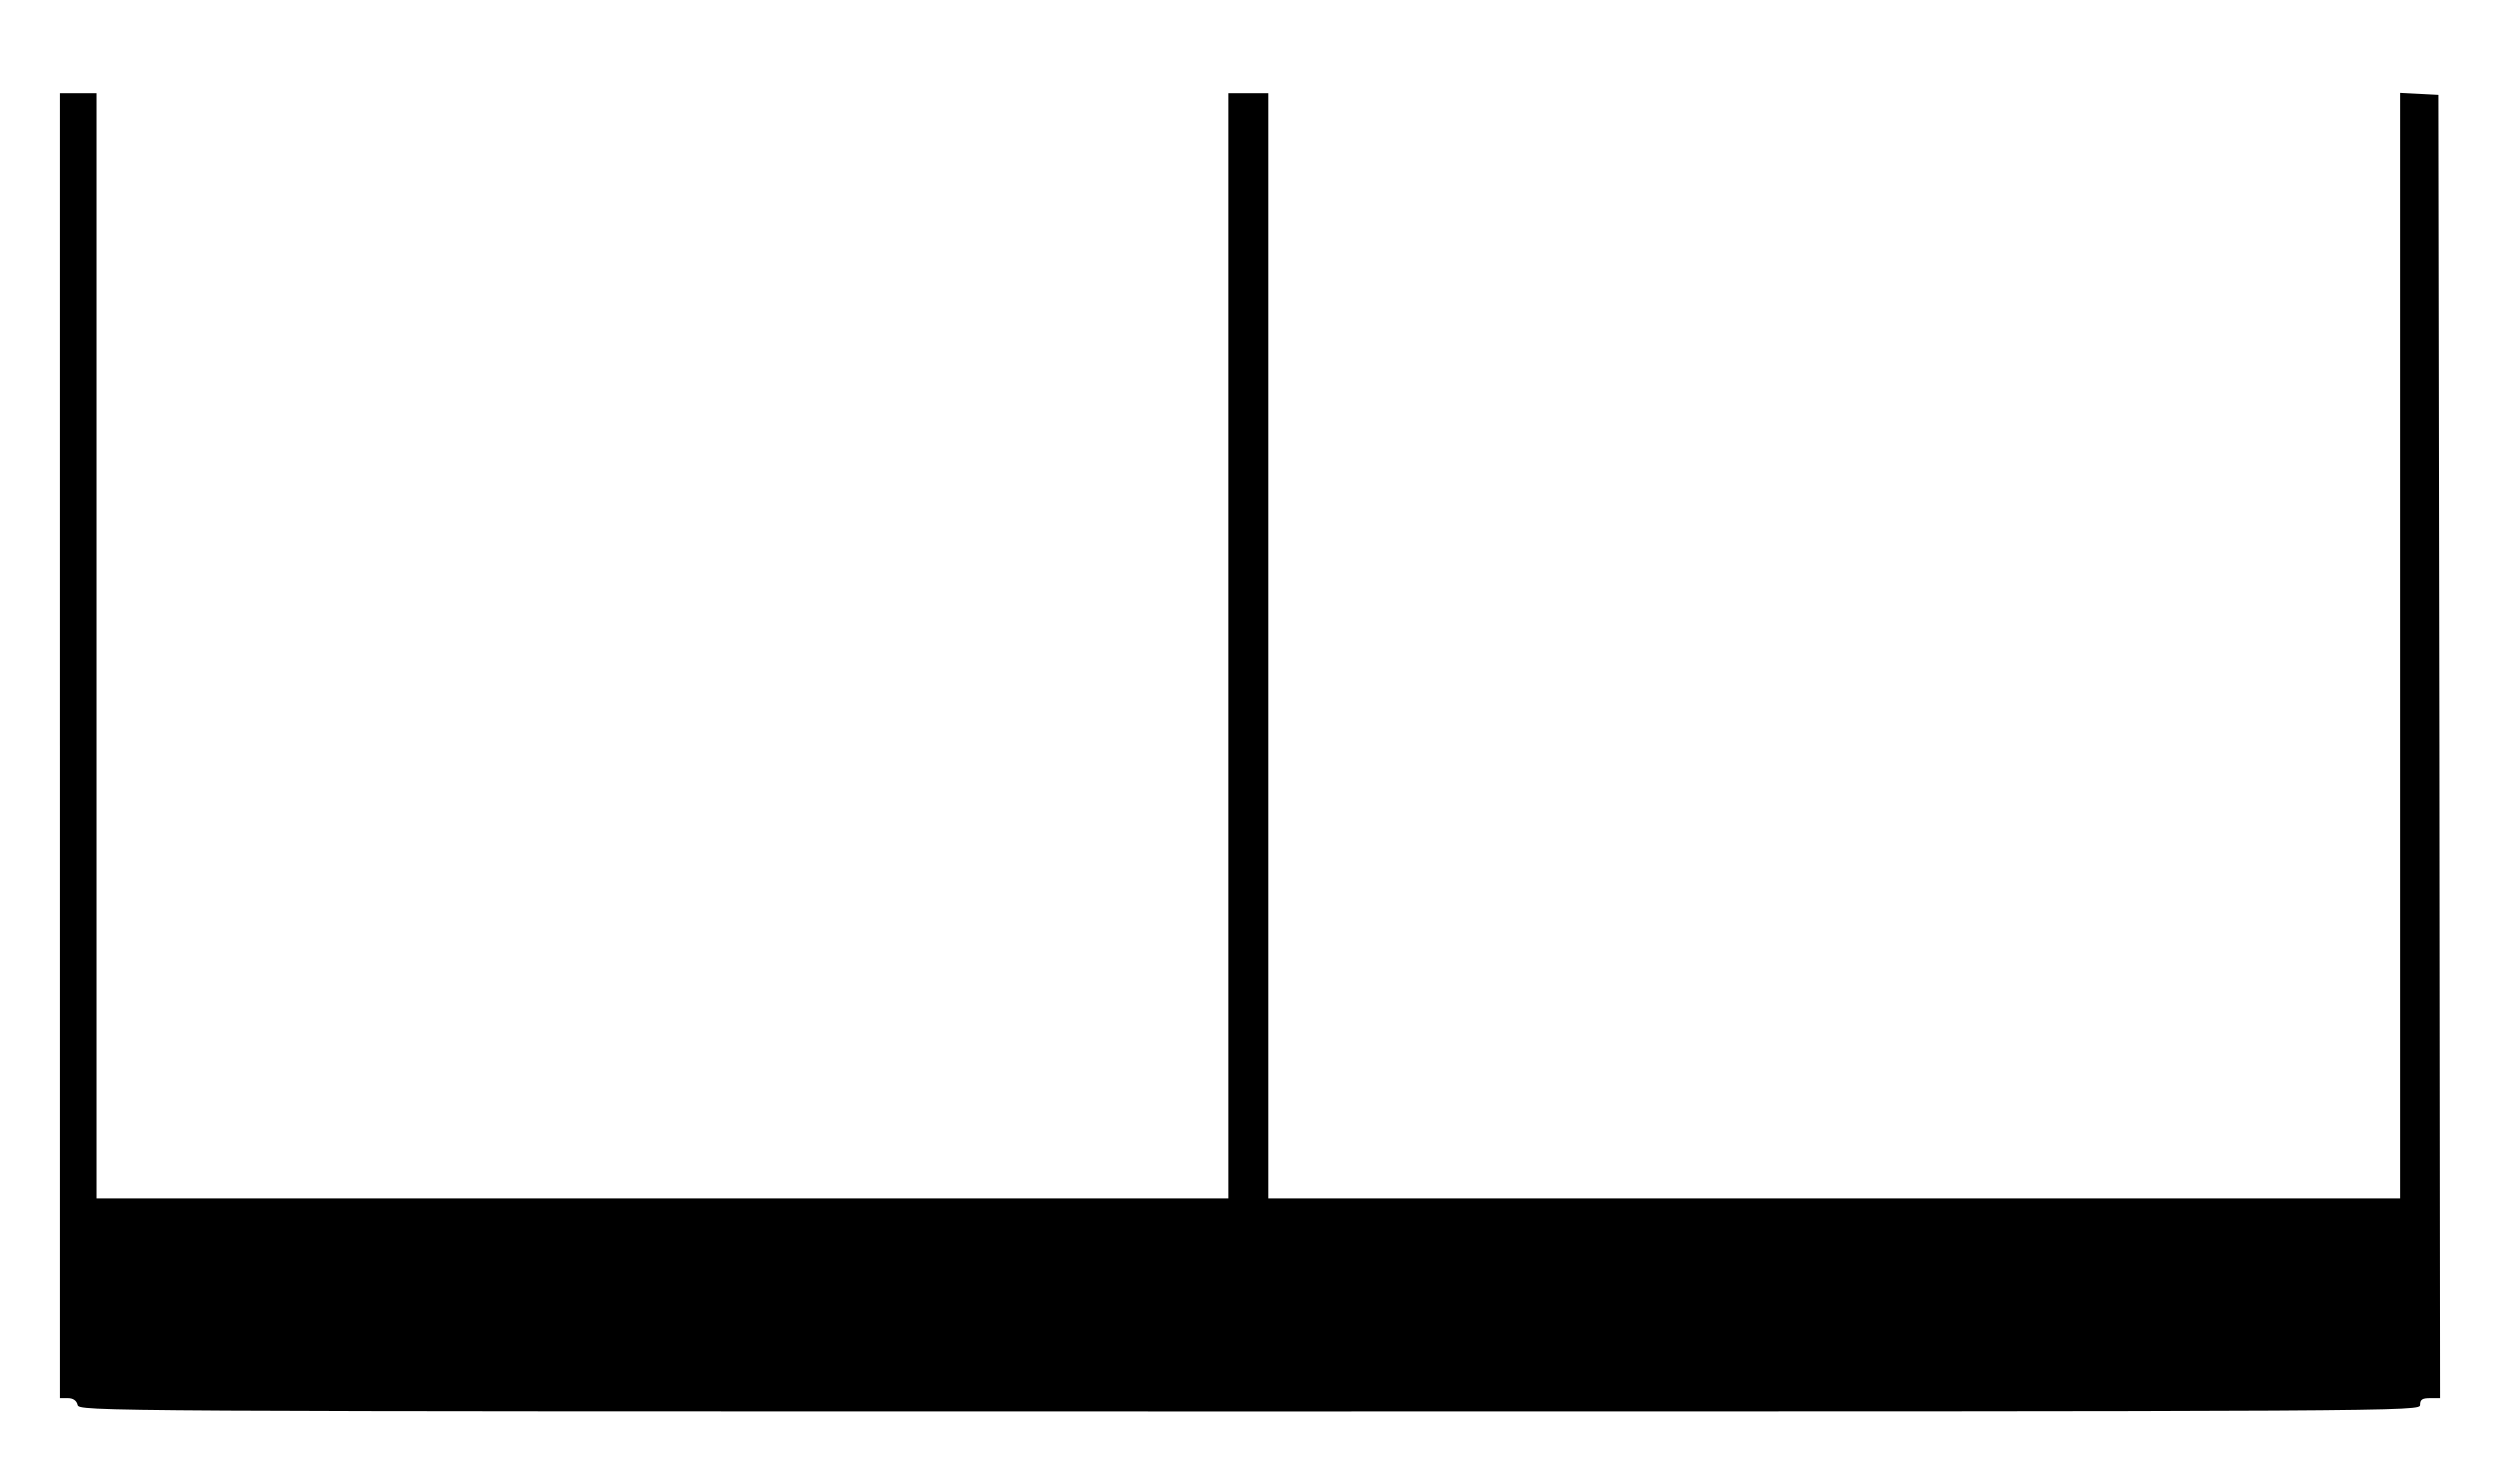
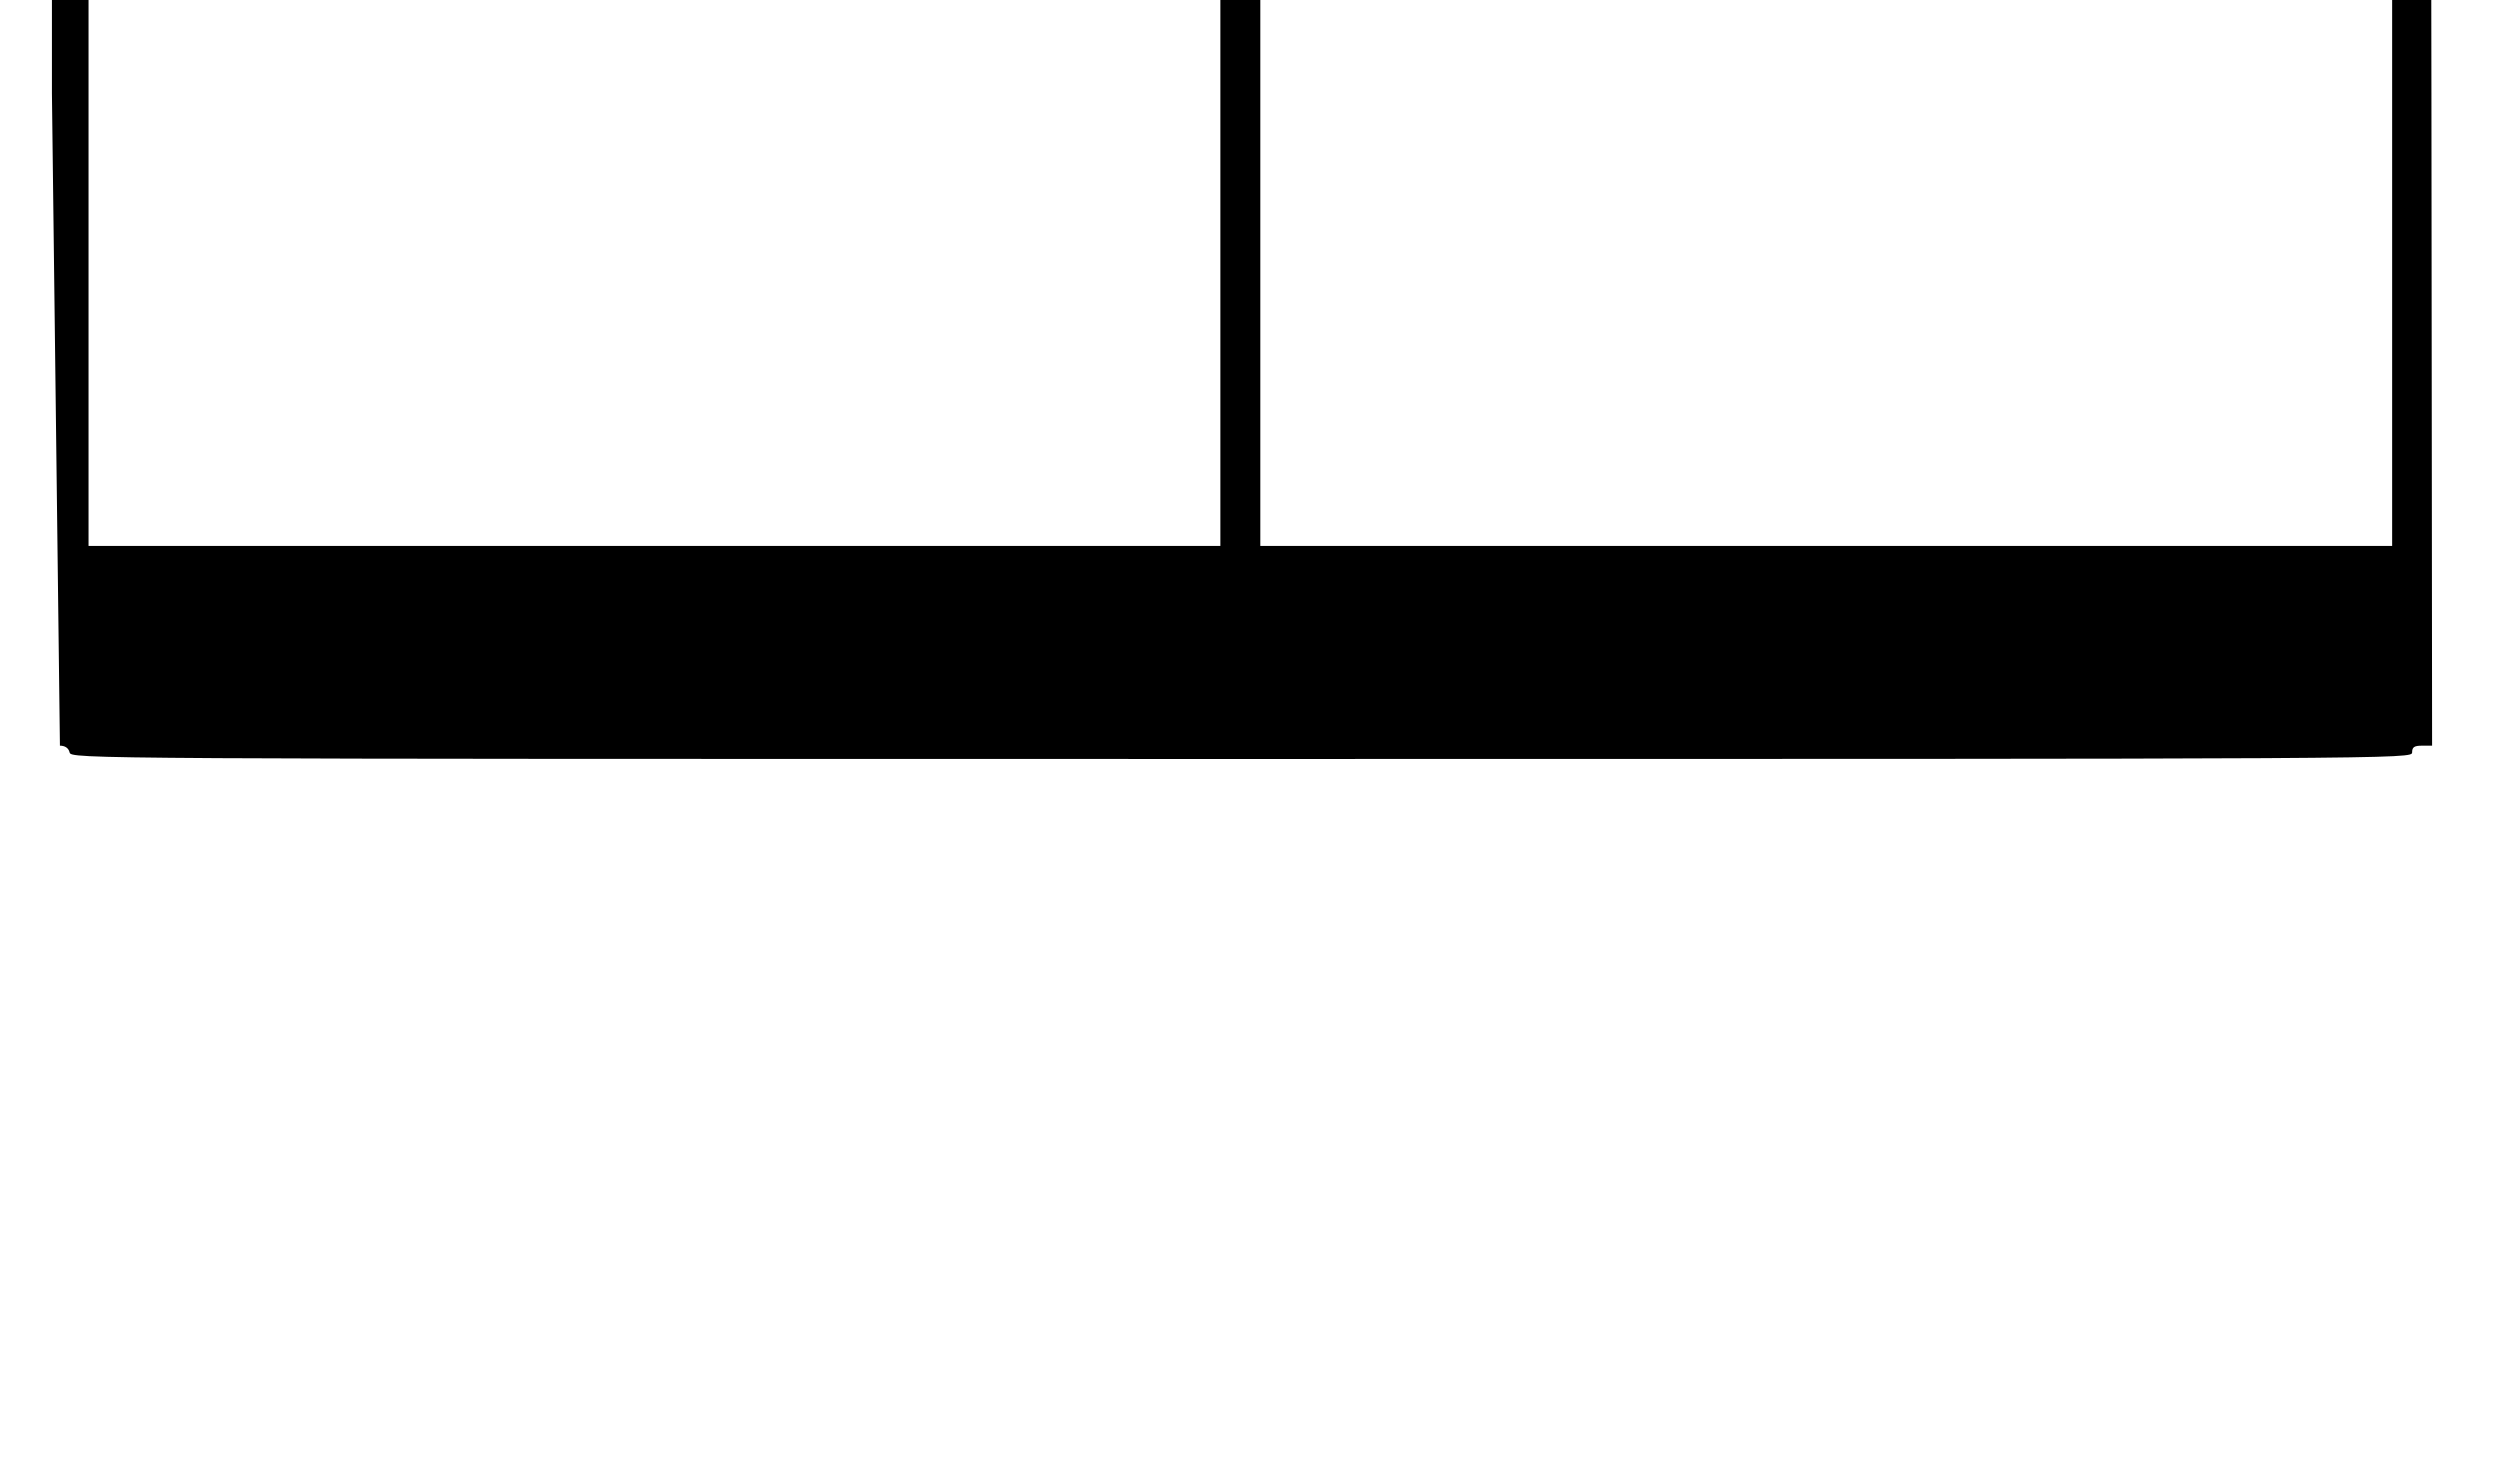
<svg xmlns="http://www.w3.org/2000/svg" version="1.0" width="751pt" height="444pt" viewBox="0 0 751 444" preserveAspectRatio="xMidYMid meet">
  <g transform="translate(0,444) scale(0.1,-0.1)" fill="#000000" stroke="none">
-     <path d="M180 2200 l0 -1960 24 0 c15 0 26 -7 29 -20 5 -20 14 -20 3521 -20 3509 0 3516 0 3516 20 0 16 7 20 30 20 l30 0 -2 1958 -3 1957 -57 3 -58 3 0 -1661 0 -1660 -1700 0 -1700 0 0 1660 0 1660 -60 0 -60 0 0 -1660 0 -1660 -1700 0 -1700 0 0 1660 0 1660 -55 0 -55 0 0 -1960z" />
+     <path d="M180 2200 c15 0 26 -7 29 -20 5 -20 14 -20 3521 -20 3509 0 3516 0 3516 20 0 16 7 20 30 20 l30 0 -2 1958 -3 1957 -57 3 -58 3 0 -1661 0 -1660 -1700 0 -1700 0 0 1660 0 1660 -60 0 -60 0 0 -1660 0 -1660 -1700 0 -1700 0 0 1660 0 1660 -55 0 -55 0 0 -1960z" />
  </g>
</svg>